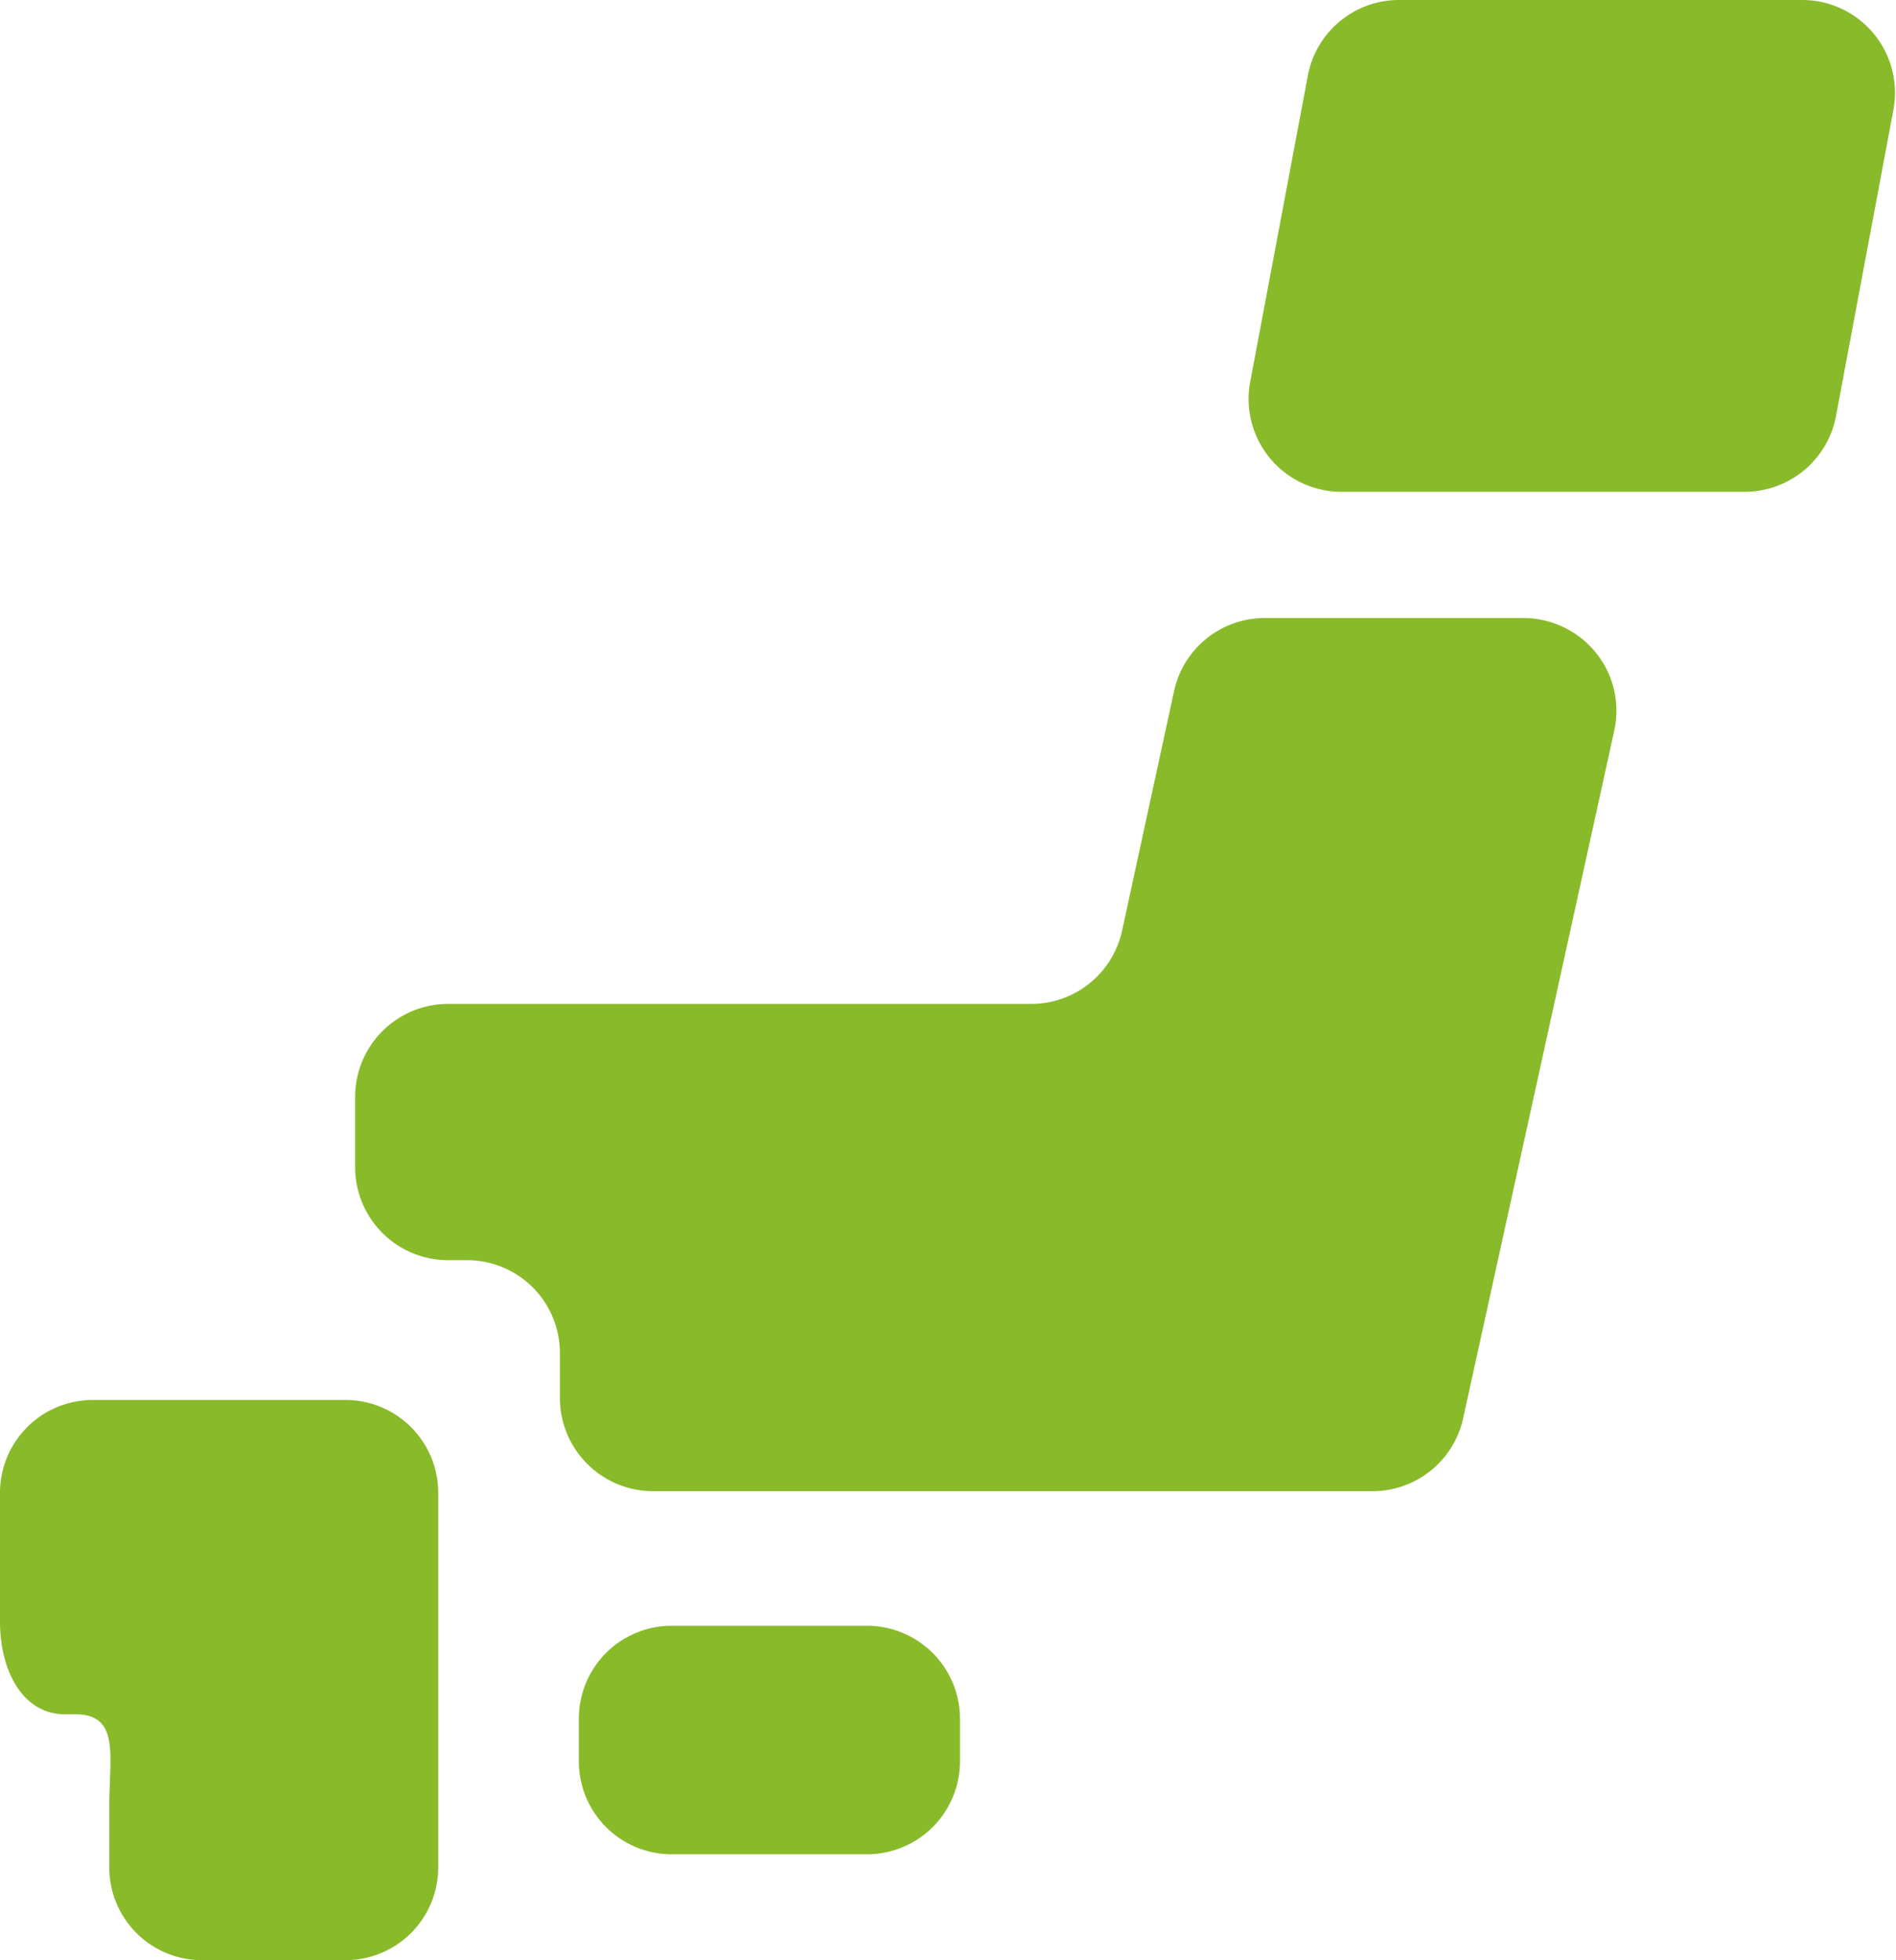
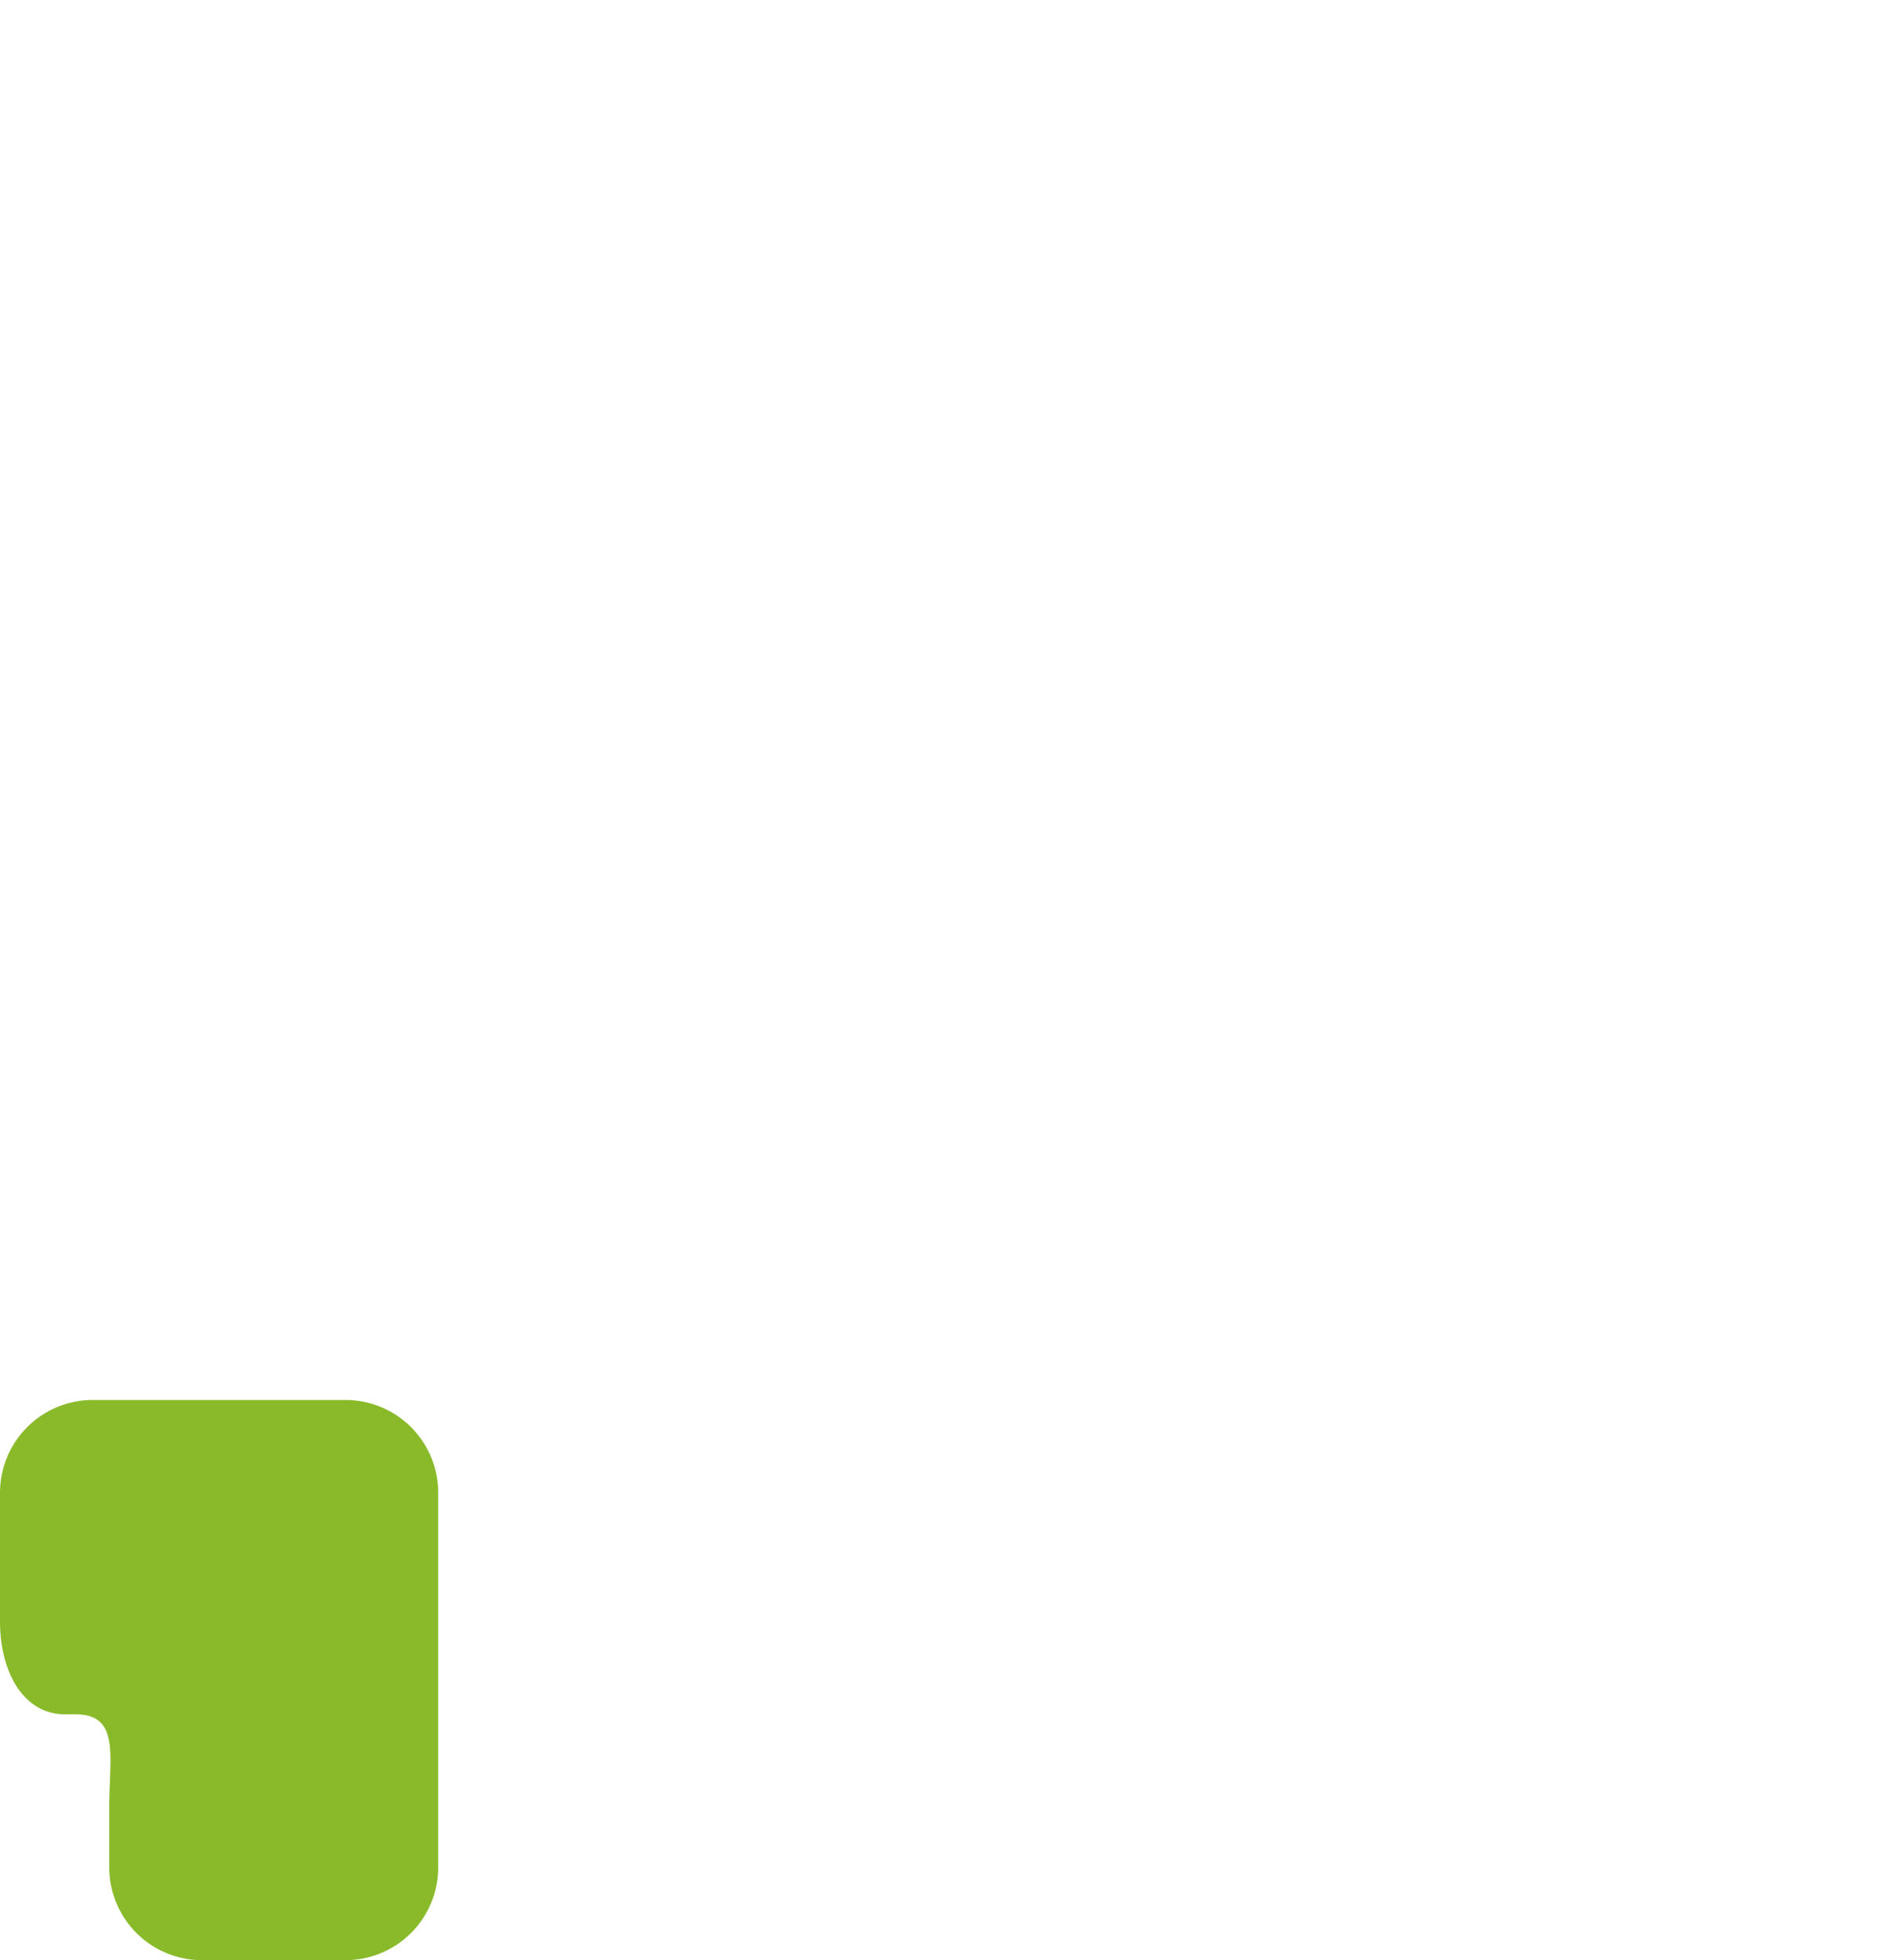
<svg xmlns="http://www.w3.org/2000/svg" id="レイヤー_1" data-name="レイヤー 1" viewBox="0 0 83.98 86.81">
  <defs>
    <style>.cls-1{fill:#89ba2a;}</style>
  </defs>
  <title>アートボード 6</title>
-   <path class="cls-1" d="M42.52,78a4.12,4.12,0,0,1-4.12,4.12H29.75A4.11,4.11,0,0,1,25.64,78V76.1A4.11,4.11,0,0,1,29.75,72H38.4a4.12,4.12,0,0,1,4.12,4.11Z" />
  <path class="cls-1" d="M4.84,62H4.11A4.11,4.11,0,0,0,0,66.12V71.8c0,2.28,1.06,4.12,2.87,4.12h.46c2,0,1.51,1.84,1.51,4.12V82.7A4.11,4.11,0,0,0,9,86.81h6.29a4.11,4.11,0,0,0,4.12-4.11V66.12A4.11,4.11,0,0,0,15.24,62Z" />
-   <path class="cls-1" d="M56,27.37a4.11,4.11,0,0,0-4,3.25l-2.3,10.6a4.12,4.12,0,0,1-4,3.24H19.84a4.12,4.12,0,0,0-4.11,4.12v3.11a4.12,4.12,0,0,0,4.11,4.12h.85a4.11,4.11,0,0,1,4.11,4.11v2a4.13,4.13,0,0,0,4.12,4.12H60.81a4.11,4.11,0,0,0,4-3.24L71.5,32.36a4.09,4.09,0,0,0-.81-3.45,4.14,4.14,0,0,0-3.21-1.54Z" />
-   <path class="cls-1" d="M81.32,18.44a4.12,4.12,0,0,1-4,3.34H59.38a4.11,4.11,0,0,1-4-4.89L57.93,3.34A4.11,4.11,0,0,1,62,0H79.86a4.11,4.11,0,0,1,4,4.89Z" />
</svg>